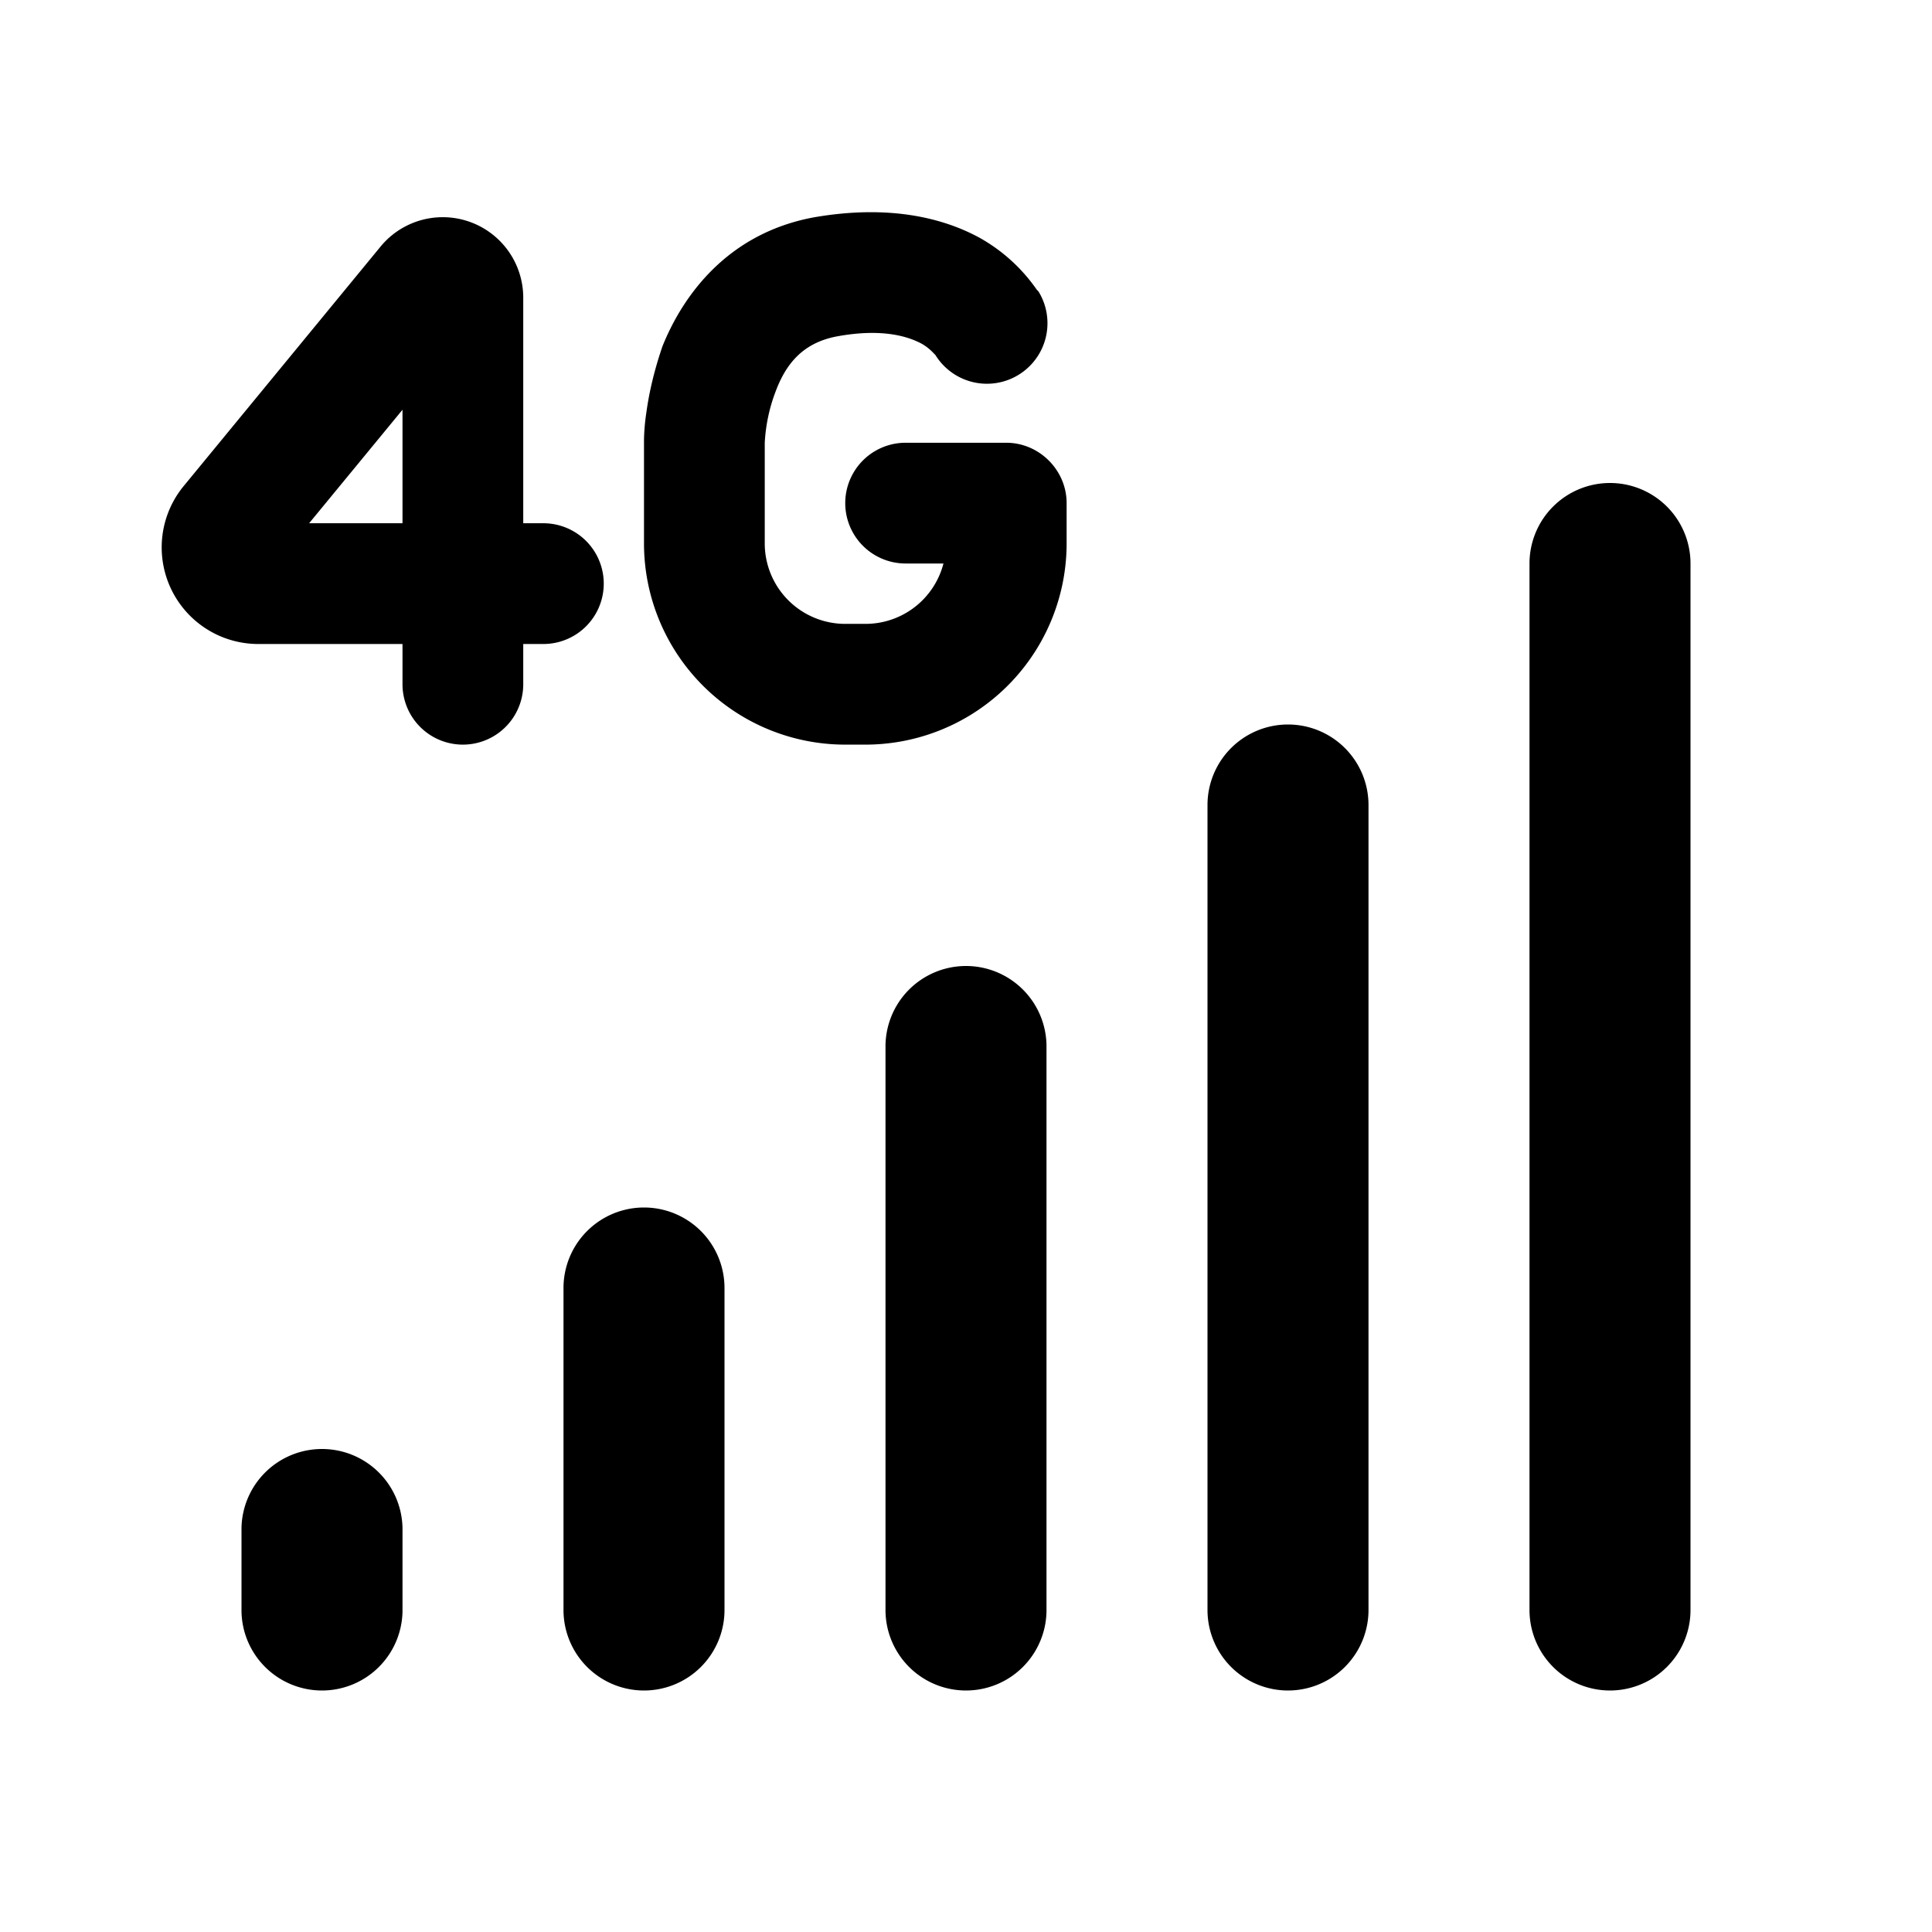
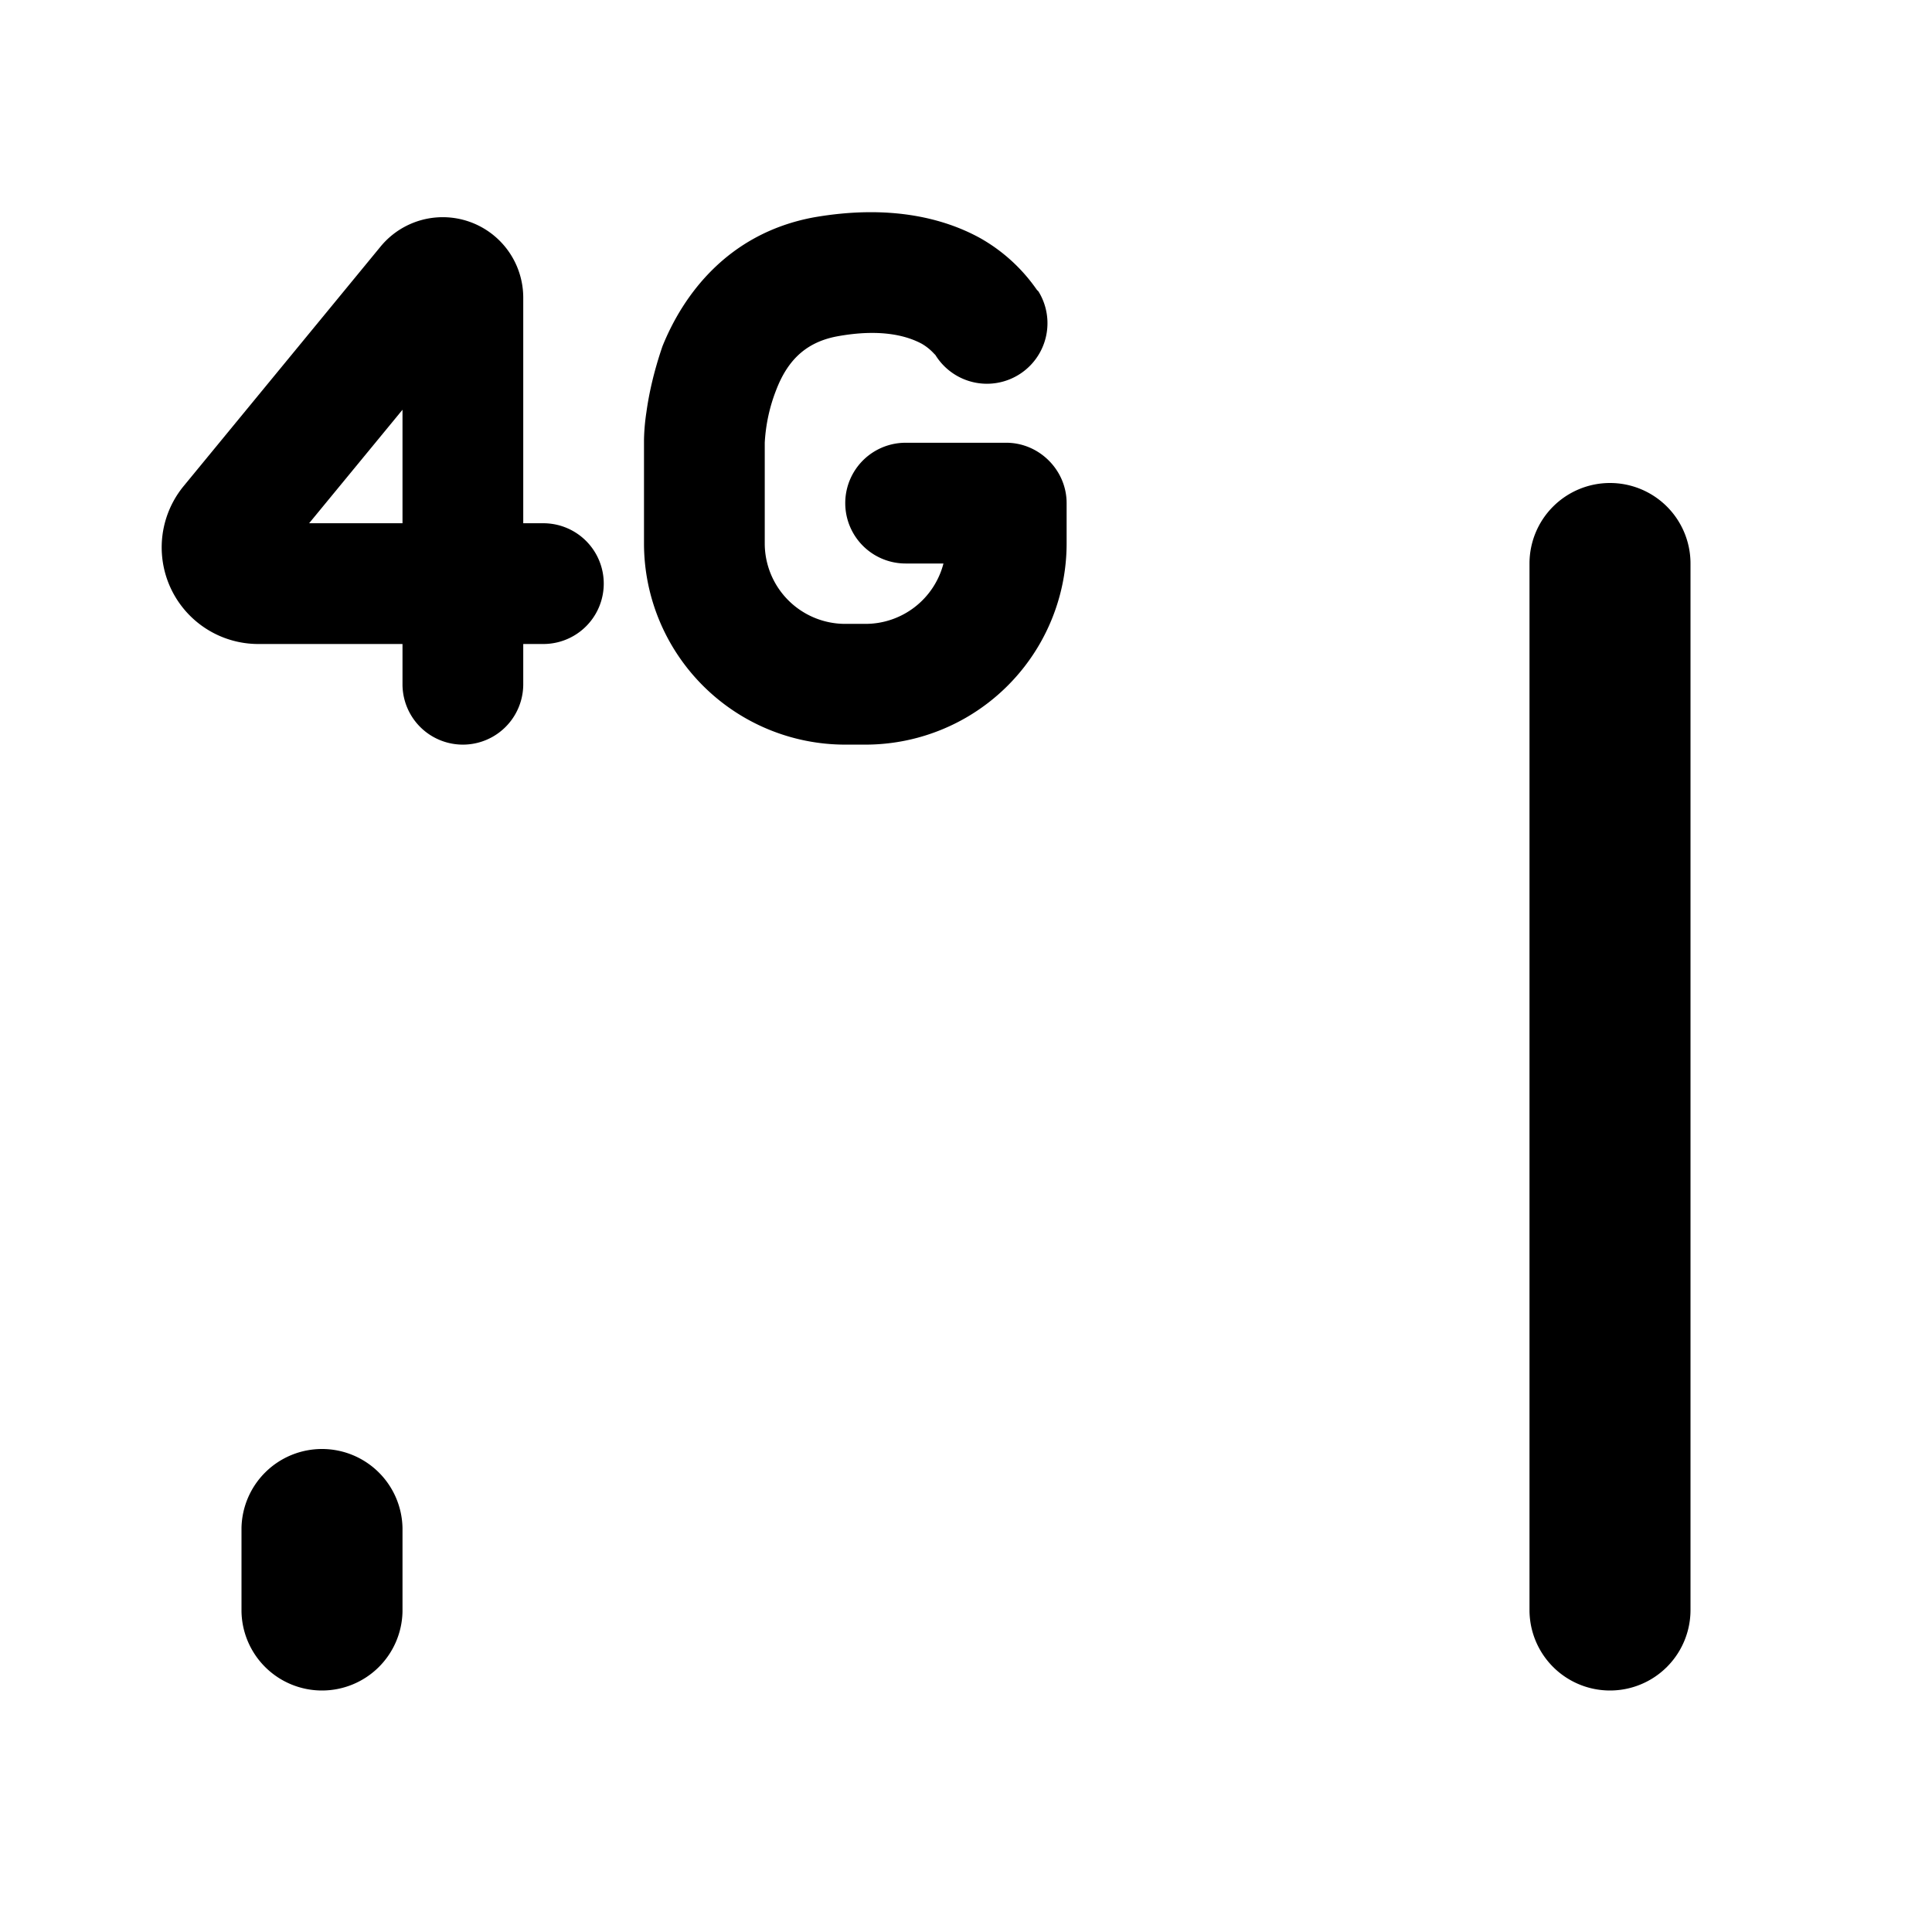
<svg xmlns="http://www.w3.org/2000/svg" width="24" height="24" viewBox="0 0 24 24">
  <path d="M12.9 3.62a.75.75 0 0 1-1.28.79l-.02-.02a.64.64 0 0 0-.15-.12c-.15-.08-.47-.2-1.06-.09-.41.08-.62.33-.75.67a2.1 2.1 0 0 0-.14.65v1.25a1 1 0 0 0 1 1h.25a1 1 0 0 0 .97-.75h-.47a.75.75 0 1 1 0-1.5h1.25c.41 0 .75.34.75.75v.5a2.5 2.5 0 0 1-2.5 2.5h-.25A2.5 2.5 0 0 1 8 6.75V5.46a2.6 2.6 0 0 1 .03-.34c.03-.22.09-.5.2-.82.25-.62.8-1.4 1.88-1.6.92-.16 1.6 0 2.07.26a2.13 2.13 0 0 1 .7.64l.01.01Z" />
  <path d="M4.73 3.06a1 1 0 0 1 1.77.64v2.8h.25a.75.75 0 0 1 0 1.5H6.5v.5a.75.75 0 1 1-1.5 0V8H3.2a1.2 1.2 0 0 1-.92-1.96l2.45-2.98ZM5 6.5V5.09L3.84 6.5H5Z" />
  <path d="M20 6a1 1 0 0 1 1 1v13a1 1 0 0 1-2 0V7a1 1 0 0 1 1-1Z" />
-   <path d="M16 9a1 1 0 0 1 1 1v10a1 1 0 0 1-2 0V10a1 1 0 0 1 1-1Z" />
-   <path d="M12 12a1 1 0 0 1 1 1v7a1 1 0 1 1-2 0v-7a1 1 0 0 1 1-1Z" />
-   <path d="M8 15a1 1 0 0 1 1 1v4a1 1 0 0 1-1 1 1 1 0 0 1-1-1v-4a1 1 0 0 1 1-1Z" />
  <path d="M4 18a1 1 0 0 1 1 .98v1.04A1 1 0 0 1 4 21a1 1 0 0 1-1-.98v-1.04A1 1 0 0 1 4 18Z" />
</svg>